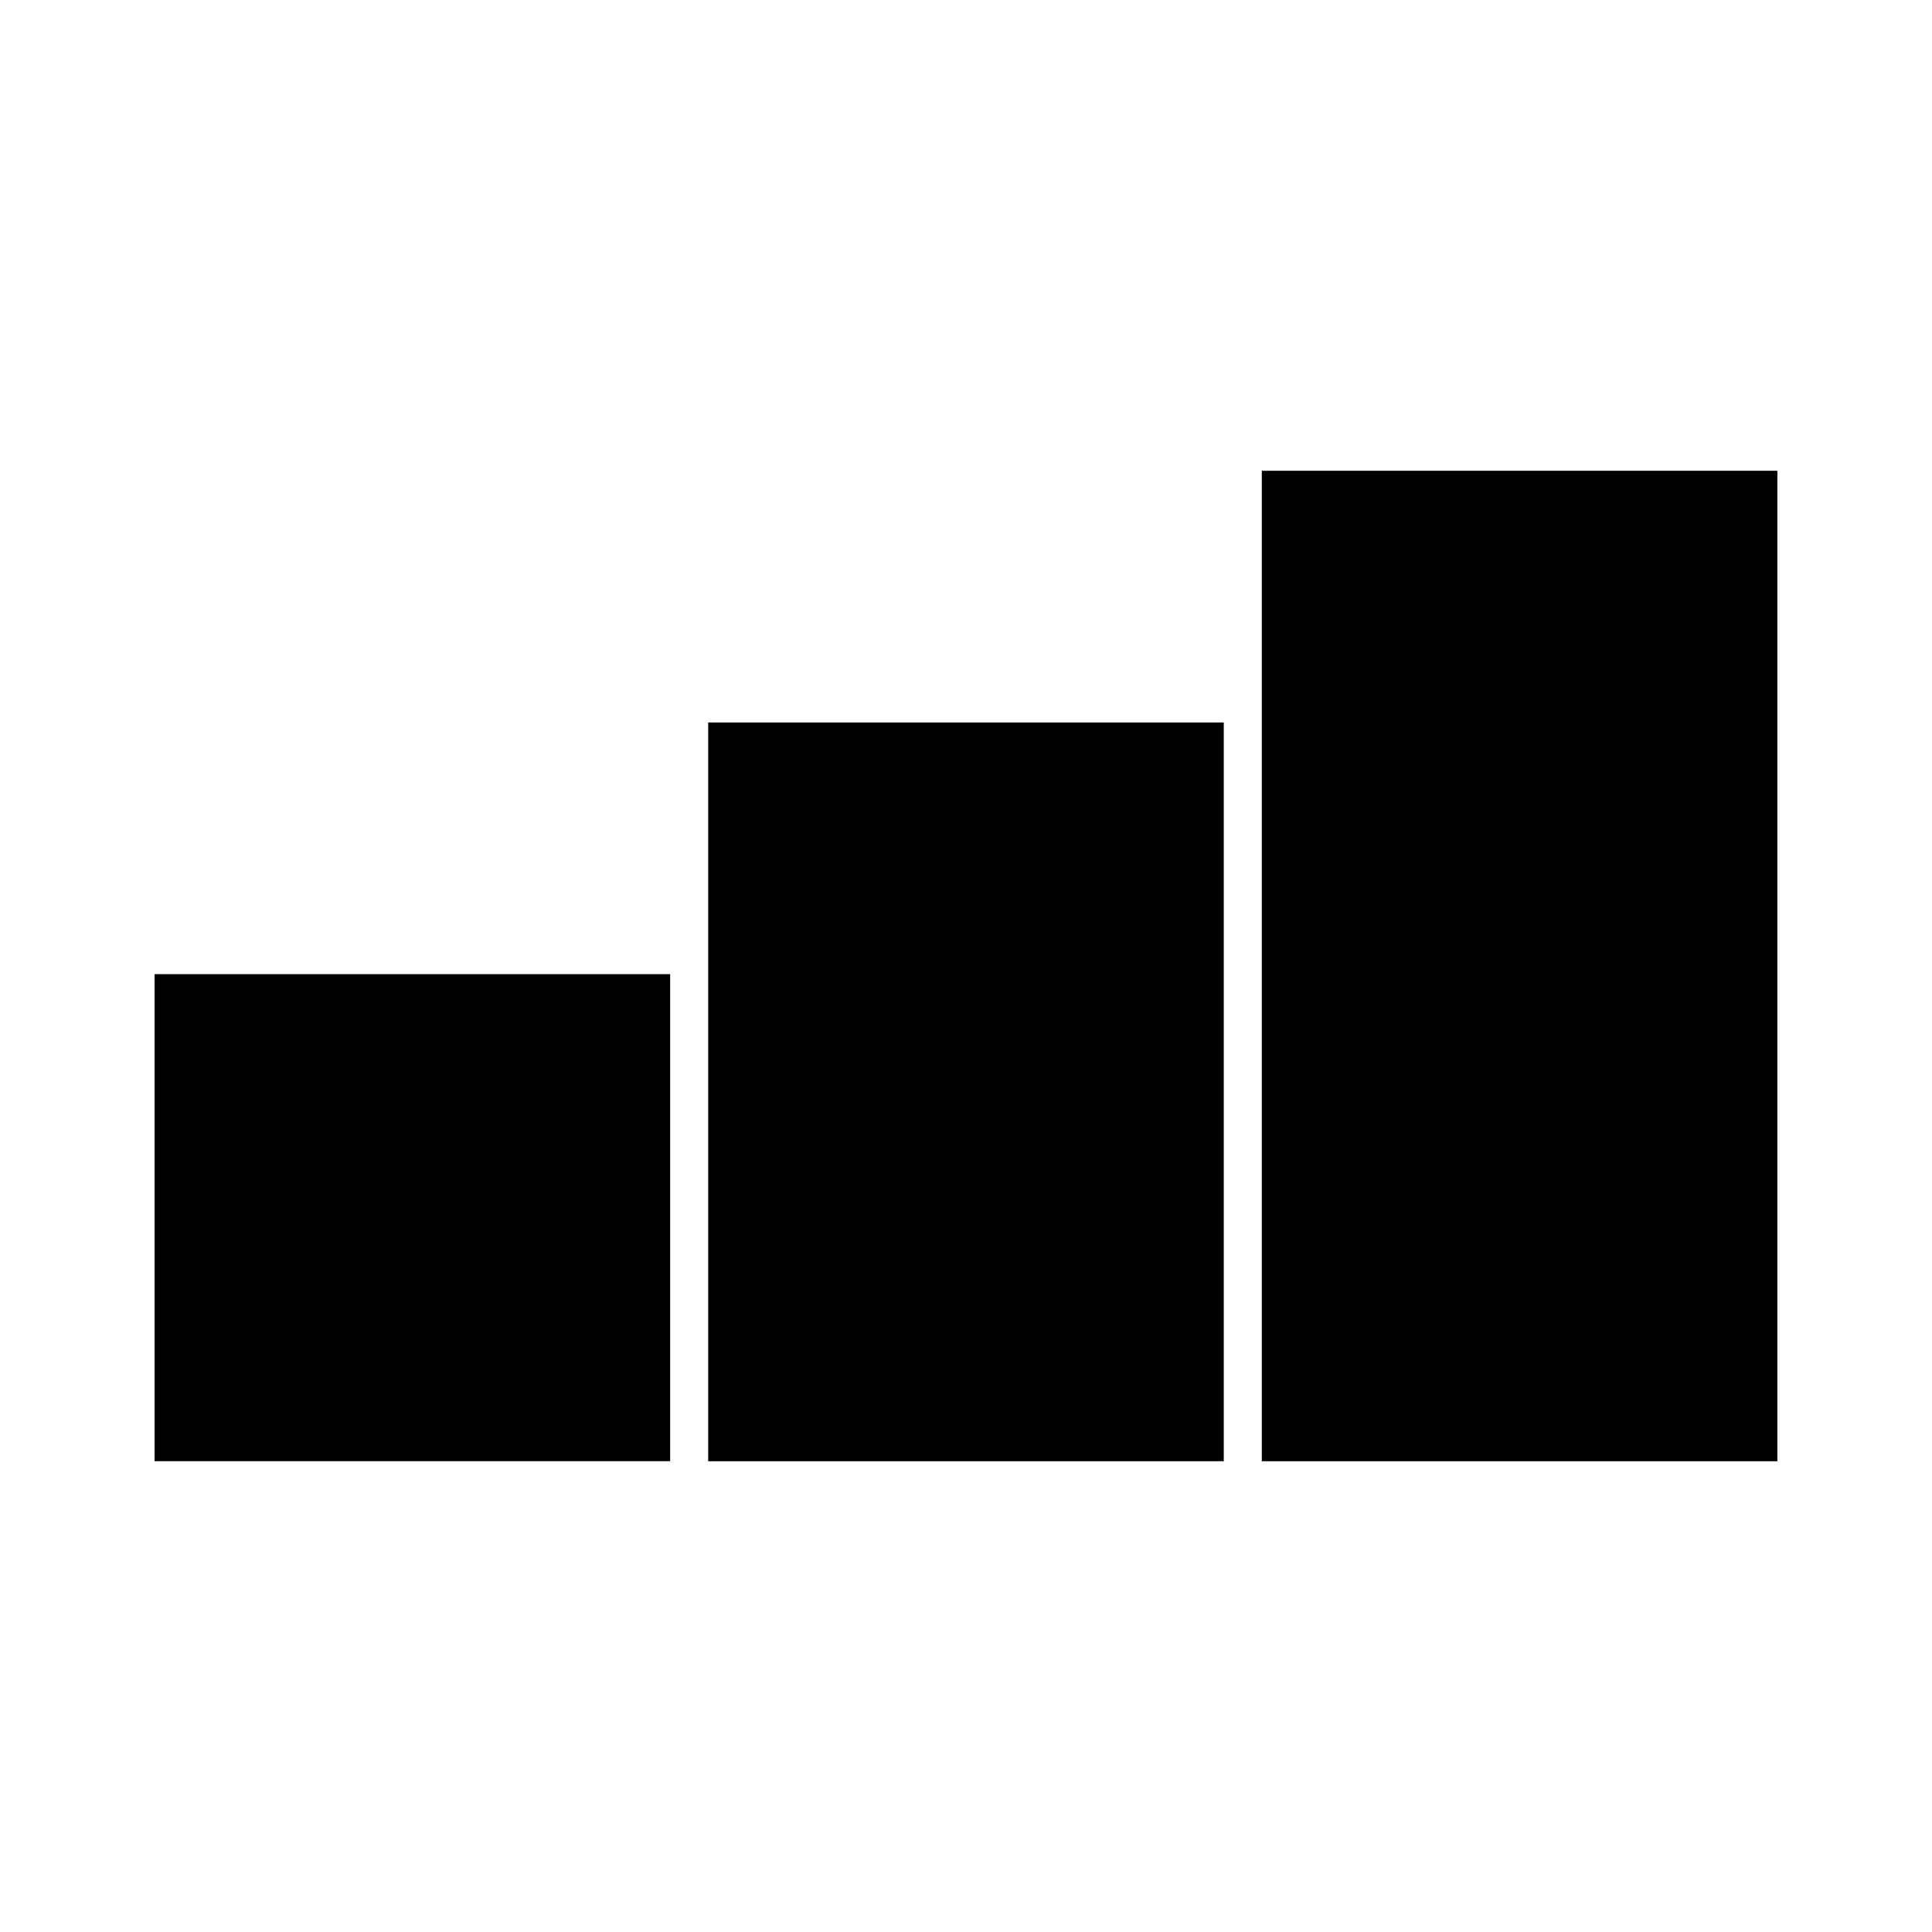
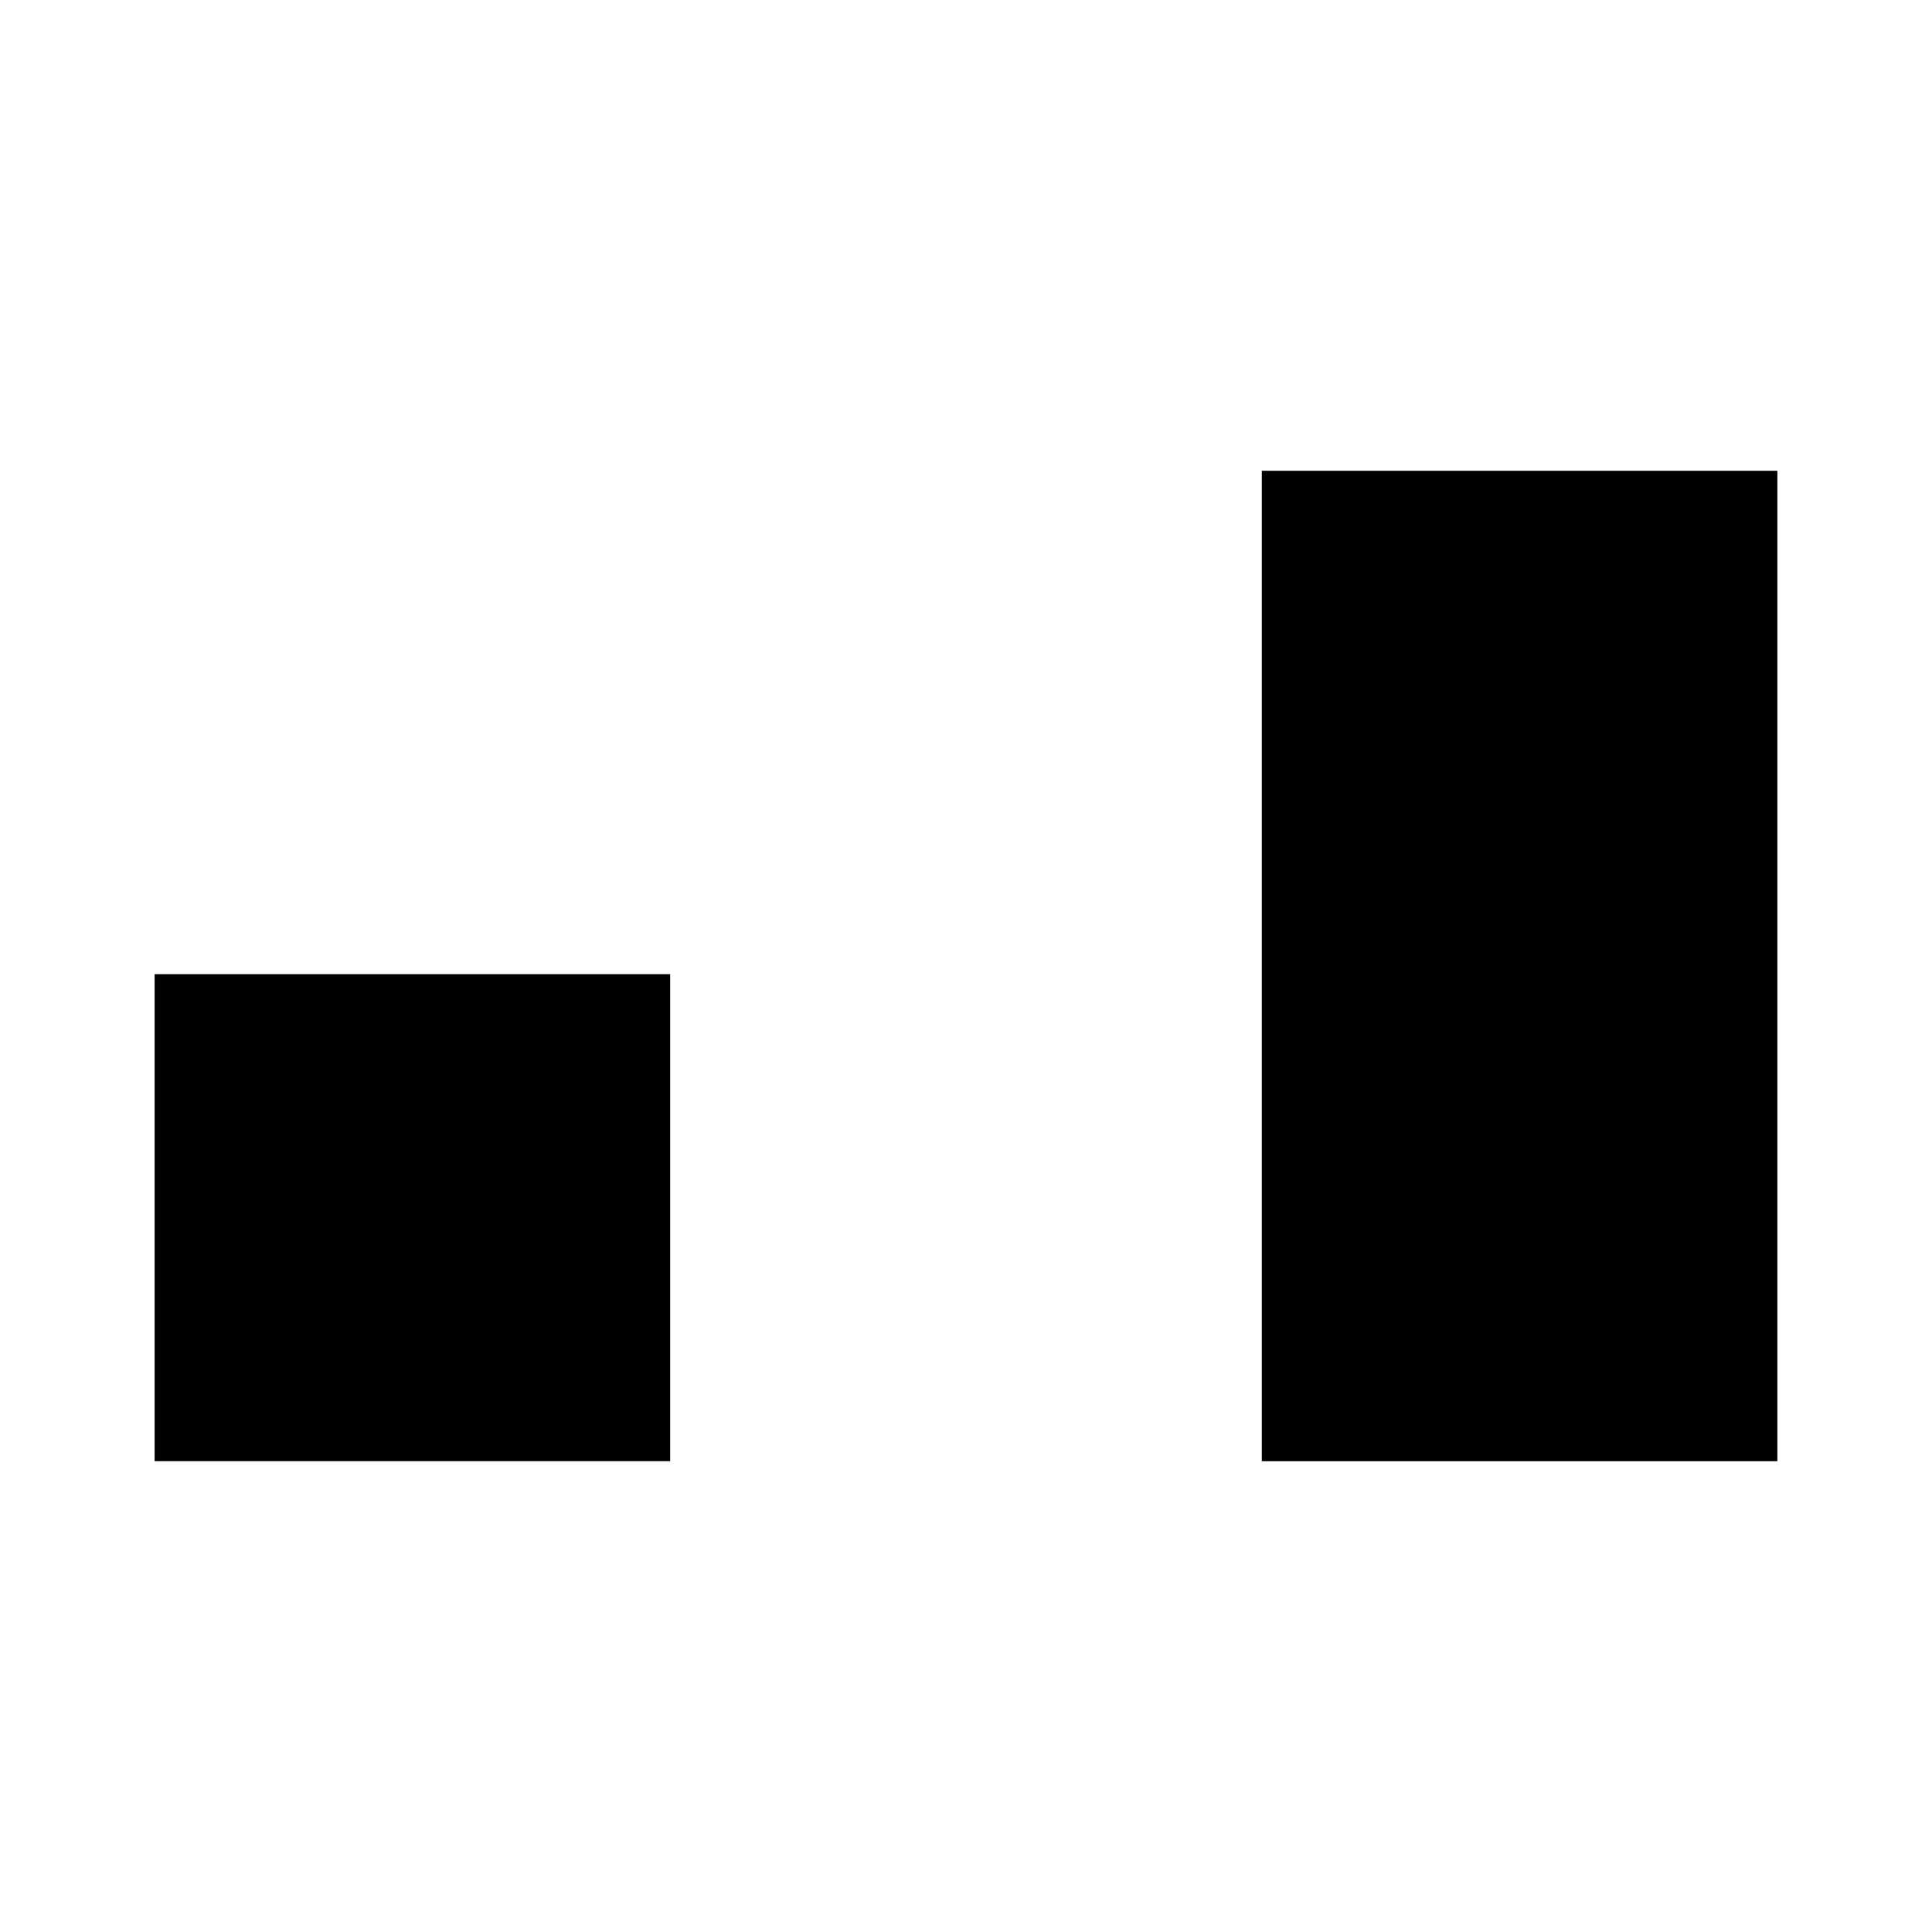
<svg xmlns="http://www.w3.org/2000/svg" fill="#000000" width="800px" height="800px" version="1.1" viewBox="144 144 512 512">
  <g>
    <path d="m184.97 402.16h136.63v129.07h-136.63z" />
-     <path d="m331.68 335.46h136.63v195.78h-136.63z" />
    <path d="m478.39 268.76h136.63v262.48h-136.63z" />
  </g>
</svg>